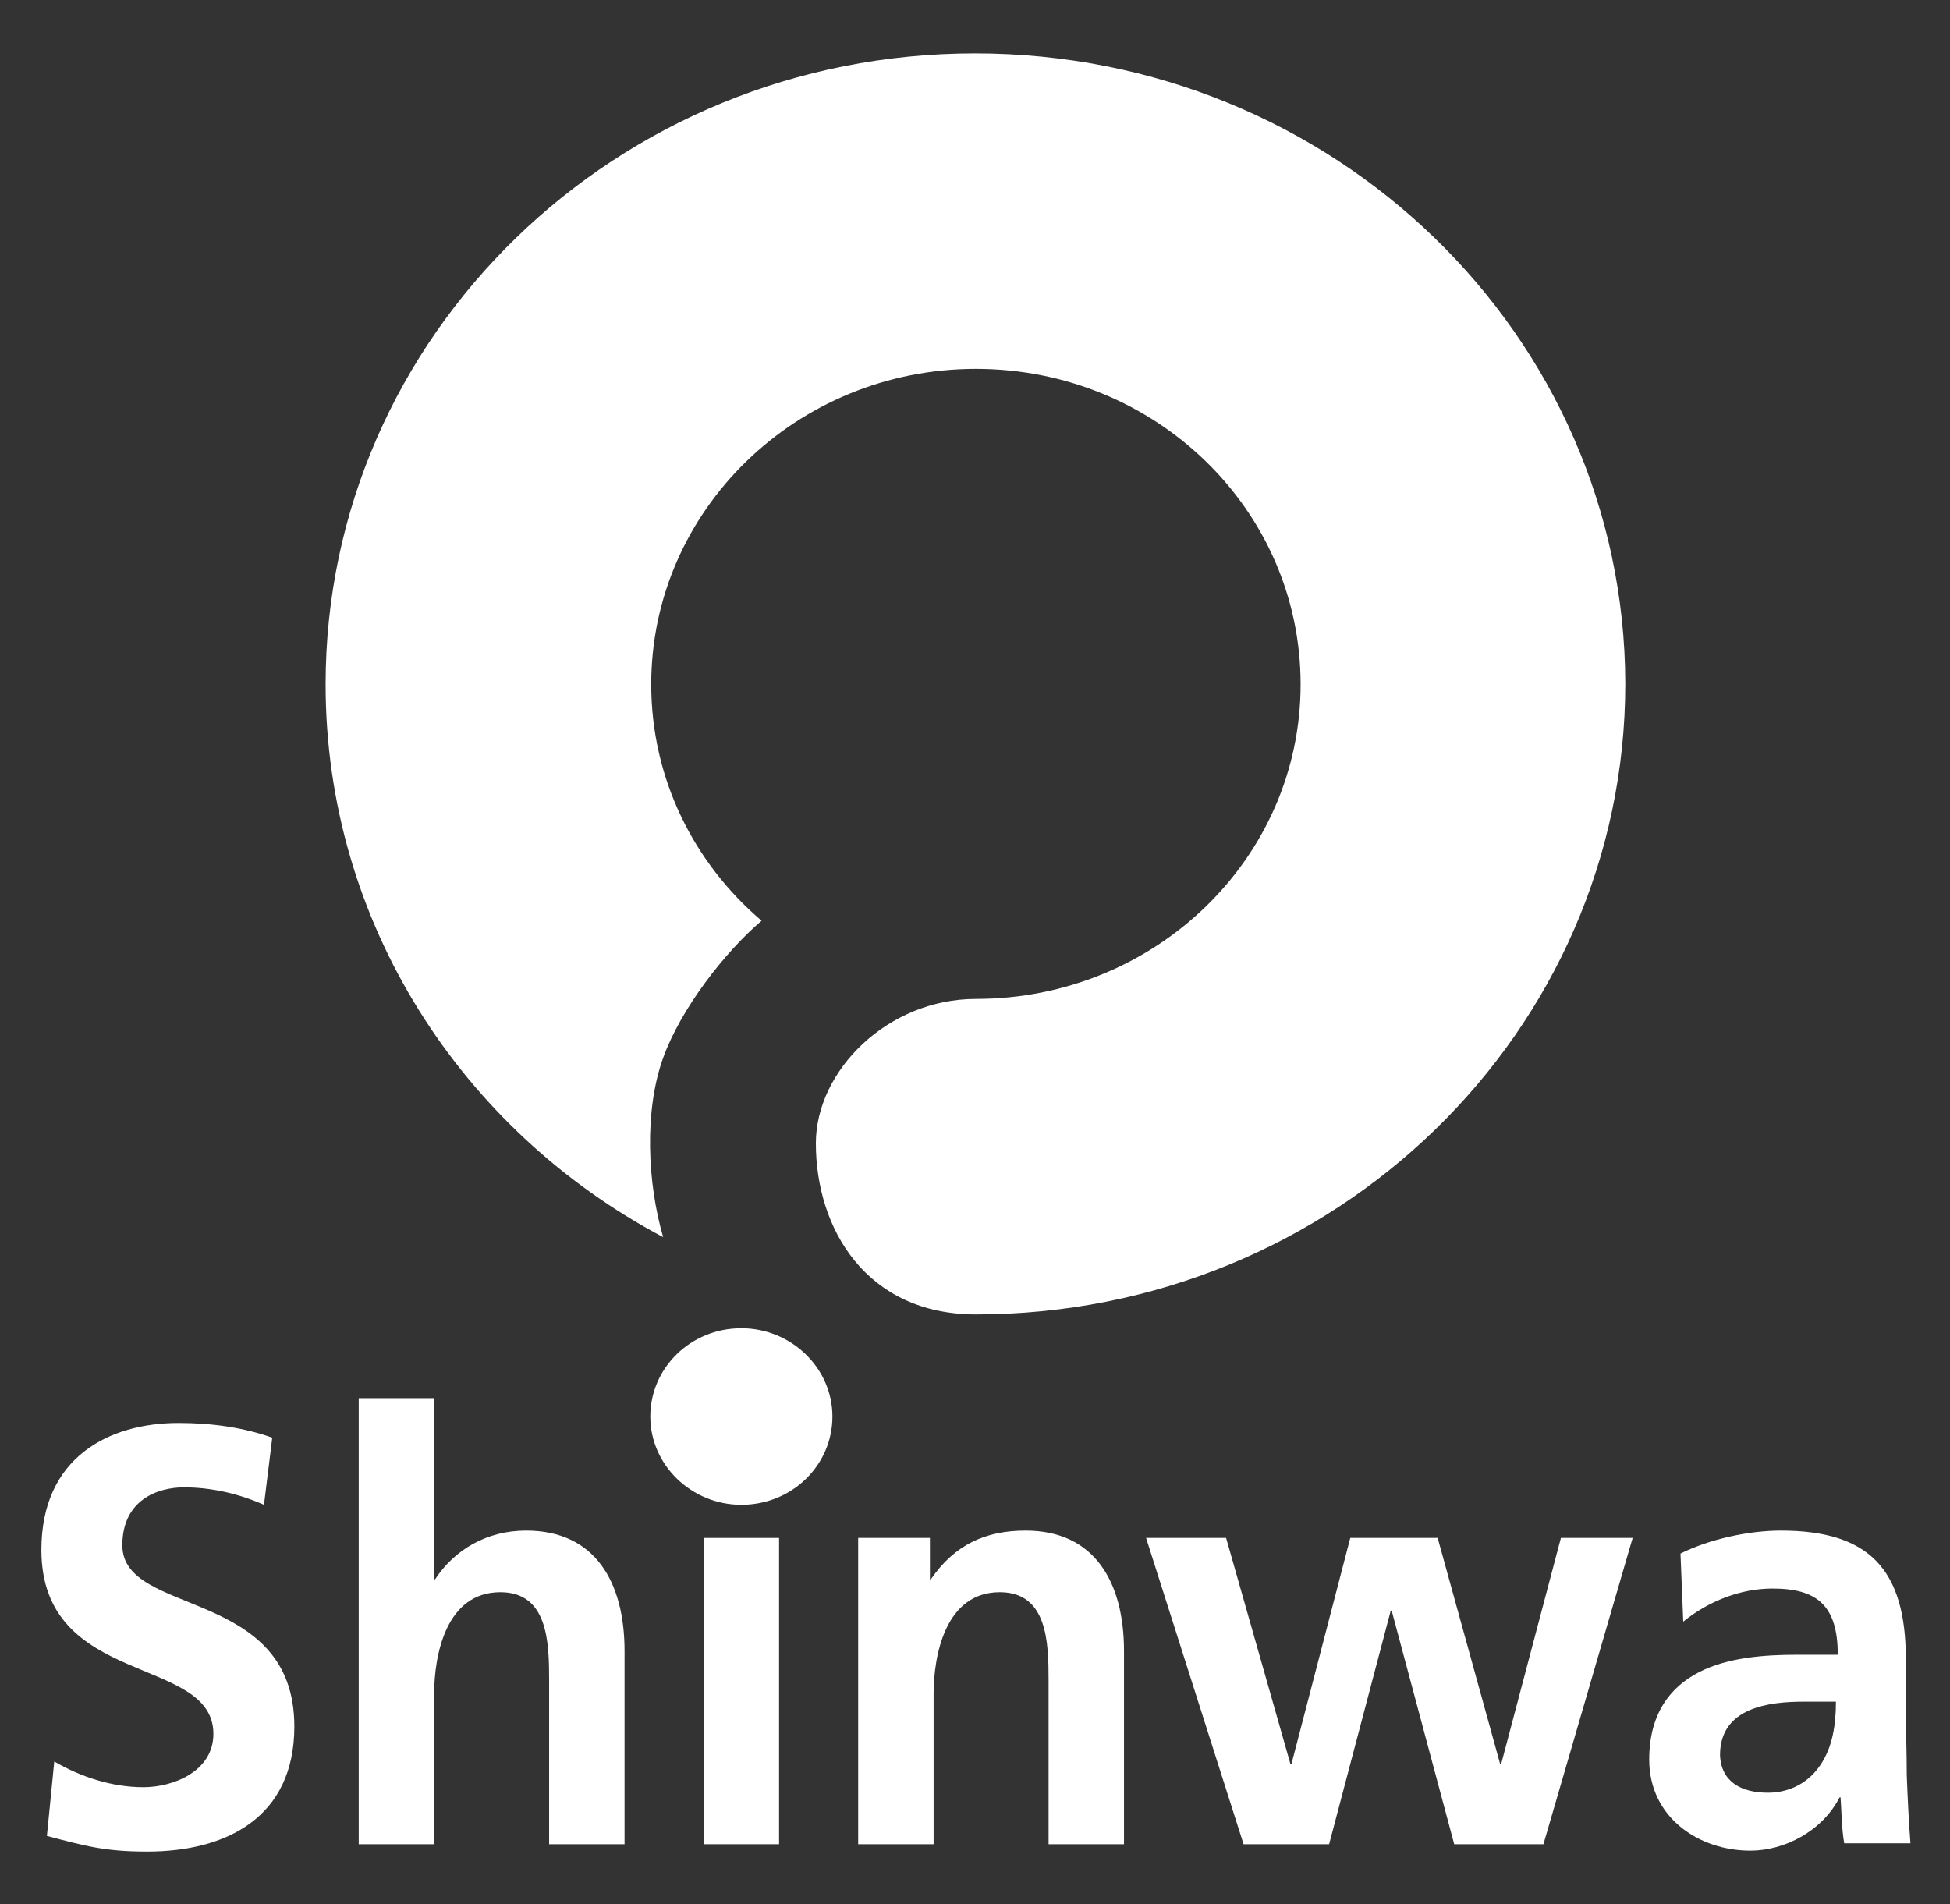
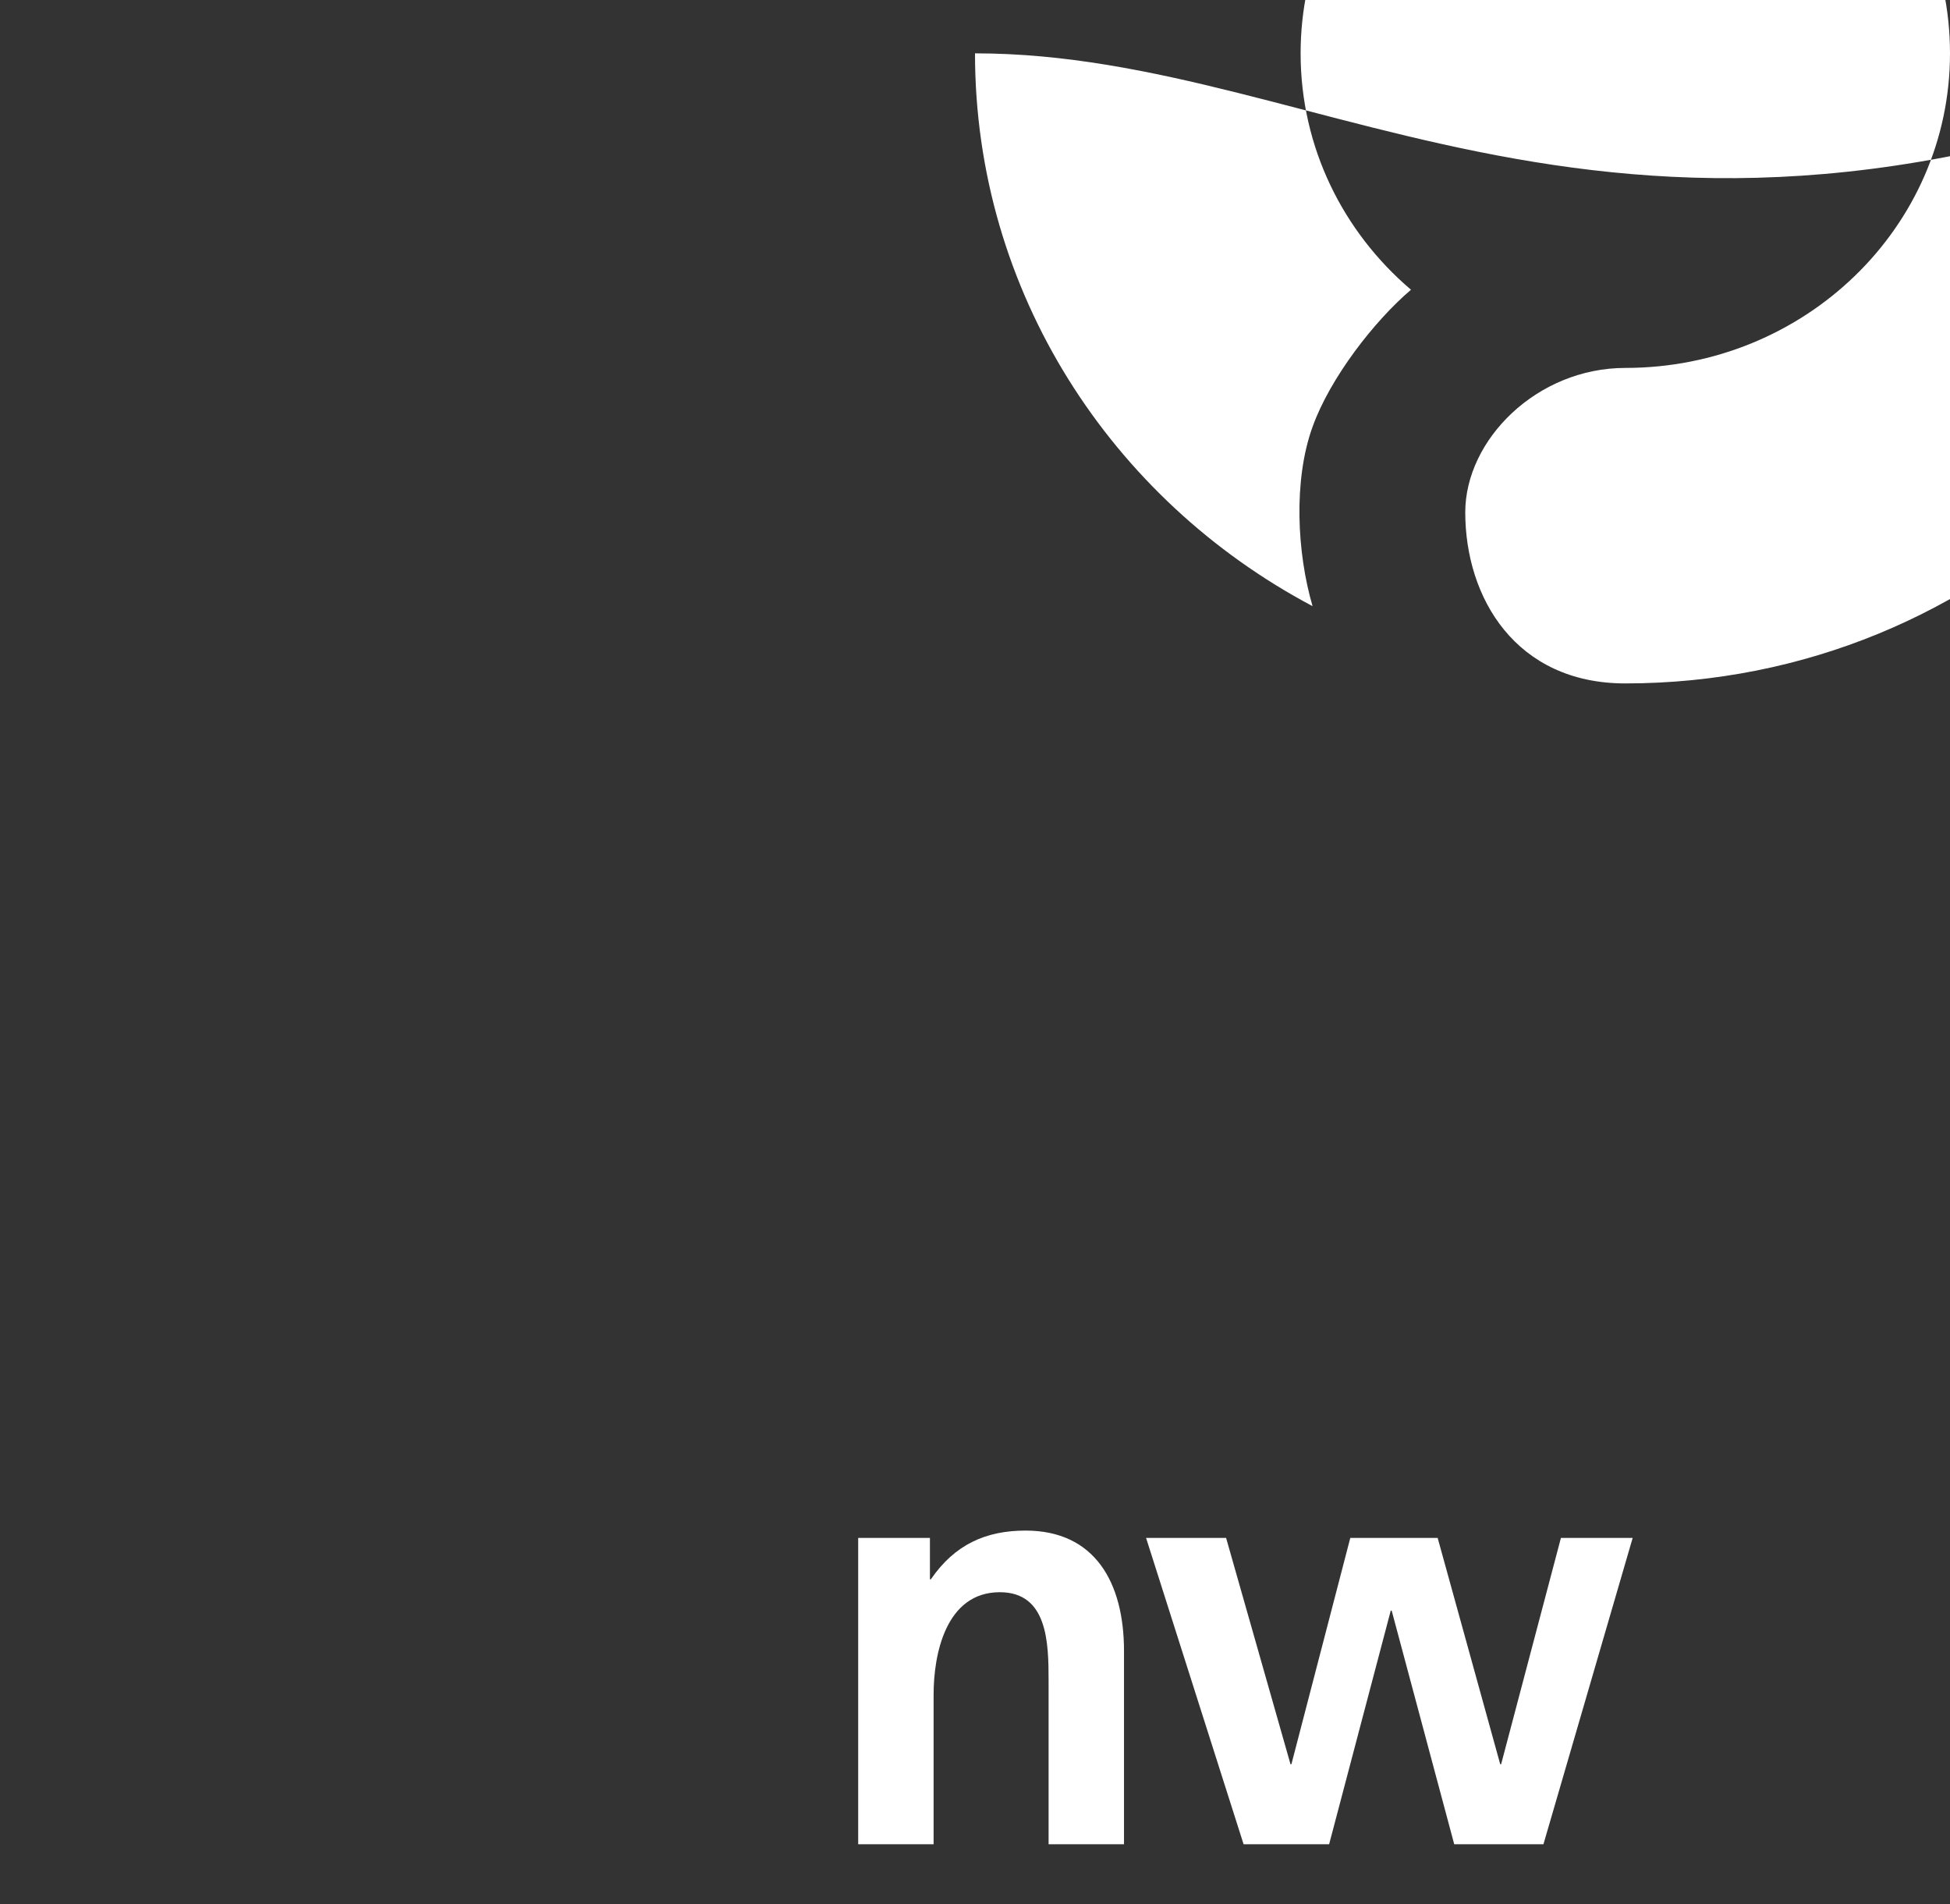
<svg xmlns="http://www.w3.org/2000/svg" version="1.1" id="レイヤー_1" x="0px" y="0px" viewBox="0 0 212 207" style="enable-background:new 0 0 212 207;" xml:space="preserve">
  <rect x="0" y="0" width="212" height="207" fill="#333333" stroke="none" />
  <style type="text/css">
	.st0{fill:#FFFFFF;}
</style>
  <g>
    <g>
-       <path class="st0" d="M106,5.8c-39,0-70.6,30.7-70.6,68.6c0,25.9,14.8,48.5,36.7,60.1c-1.7-5.8-2.1-13.7,0-19.5    c1.9-5.3,6.7-11.5,10.7-14.9c0,0,0,0,0,0c-7.4-6.3-12-15.5-12-25.7c0-18.9,15.8-34.3,35.3-34.3c19.5,0,35.3,15.3,35.3,34.3    c0,18.9-15.8,34.2-35.3,34.2c-9.6,0-17.4,7.8-17.4,15.7c0,9.3,5.5,18.6,17.4,18.6c39,0,70.6-30.7,70.6-68.6    C176.6,36.4,145,5.8,106,5.8z" />
+       <path class="st0" d="M106,5.8c0,25.9,14.8,48.5,36.7,60.1c-1.7-5.8-2.1-13.7,0-19.5    c1.9-5.3,6.7-11.5,10.7-14.9c0,0,0,0,0,0c-7.4-6.3-12-15.5-12-25.7c0-18.9,15.8-34.3,35.3-34.3c19.5,0,35.3,15.3,35.3,34.3    c0,18.9-15.8,34.2-35.3,34.2c-9.6,0-17.4,7.8-17.4,15.7c0,9.3,5.5,18.6,17.4,18.6c39,0,70.6-30.7,70.6-68.6    C176.6,36.4,145,5.8,106,5.8z" />
    </g>
    <g>
      <g>
-         <path class="st0" d="M28.7,163.6c-2.7-1.2-5.7-1.9-8.7-1.9c-2.9,0-6.7,1.4-6.7,6.3c0,7.8,18.7,4.5,18.7,19.7     c0,9.9-7.4,13.6-16,13.6c-4.6,0-6.7-0.6-10.9-1.7l0.8-8.1c2.9,1.7,6.3,2.8,9.7,2.8c3.2,0,7.6-1.7,7.6-5.8c0-8.6-18.7-5-18.7-20     c0-10.1,7.4-13.8,14.9-13.8c3.7,0,7.1,0.5,10.2,1.6L28.7,163.6z" />
-         <path class="st0" d="M39,152h8.2v19.7h0.1c2.1-3.2,5.6-5.3,9.9-5.3c7.5,0,10.7,5.6,10.7,13.1v21h-8.2v-17.8     c0-4.1-0.1-9.6-5.3-9.6c-5.9,0-7.2,6.8-7.2,11.1v16.3H39V152z" />
-         <path class="st0" d="M76.5,167.2h8.2v33.3h-8.2V167.2z" />
        <path class="st0" d="M93.3,167.2h7.8v4.5h0.1c2.6-3.8,6-5.3,10.3-5.3c7.5,0,10.7,5.6,10.7,13.1v21H114v-17.8     c0-4.1-0.1-9.6-5.3-9.6c-5.9,0-7.2,6.8-7.2,11.1v16.3h-8.2V167.2z" />
        <path class="st0" d="M124.6,167.2h8.7l7,24.6h0.1l6.4-24.6h9.5l6.8,24.6h0.1l6.5-24.6h7.8l-9.7,33.3h-9.7l-6.8-25.4h-0.1     l-6.7,25.4h-9.3L124.6,167.2z" />
-         <path class="st0" d="M182.7,168.9c3.2-1.6,7.5-2.5,10.9-2.5c9.6,0,13.6,4.2,13.6,14v4.3c0,3.4,0.1,5.9,0.1,8.3     c0.1,2.5,0.2,4.8,0.4,7.4h-7.2c-0.3-1.7-0.3-3.9-0.4-5h-0.1c-1.9,3.7-6,5.8-9.7,5.8c-5.6,0-11-3.6-11-9.9c0-5,2.3-7.9,5.4-9.5     c3.1-1.6,7.1-1.9,10.6-1.9h4.5c0-5.4-2.3-7.2-7.1-7.2c-3.5,0-7,1.4-9.7,3.6L182.7,168.9z M192.2,194.9c2.5,0,4.5-1.2,5.7-3     c1.3-1.9,1.7-4.3,1.7-6.9h-3.5c-3.7,0-9.1,0.6-9.1,5.8C187.1,193.7,189.3,194.9,192.2,194.9z" />
      </g>
-       <path class="st0" d="M90.5,154c0,5.3-4.4,9.6-9.9,9.6c-5.4,0-9.9-4.3-9.9-9.6c0-5.3,4.4-9.6,9.9-9.6C86,144.4,90.5,148.7,90.5,154    z" />
    </g>
  </g>
</svg>